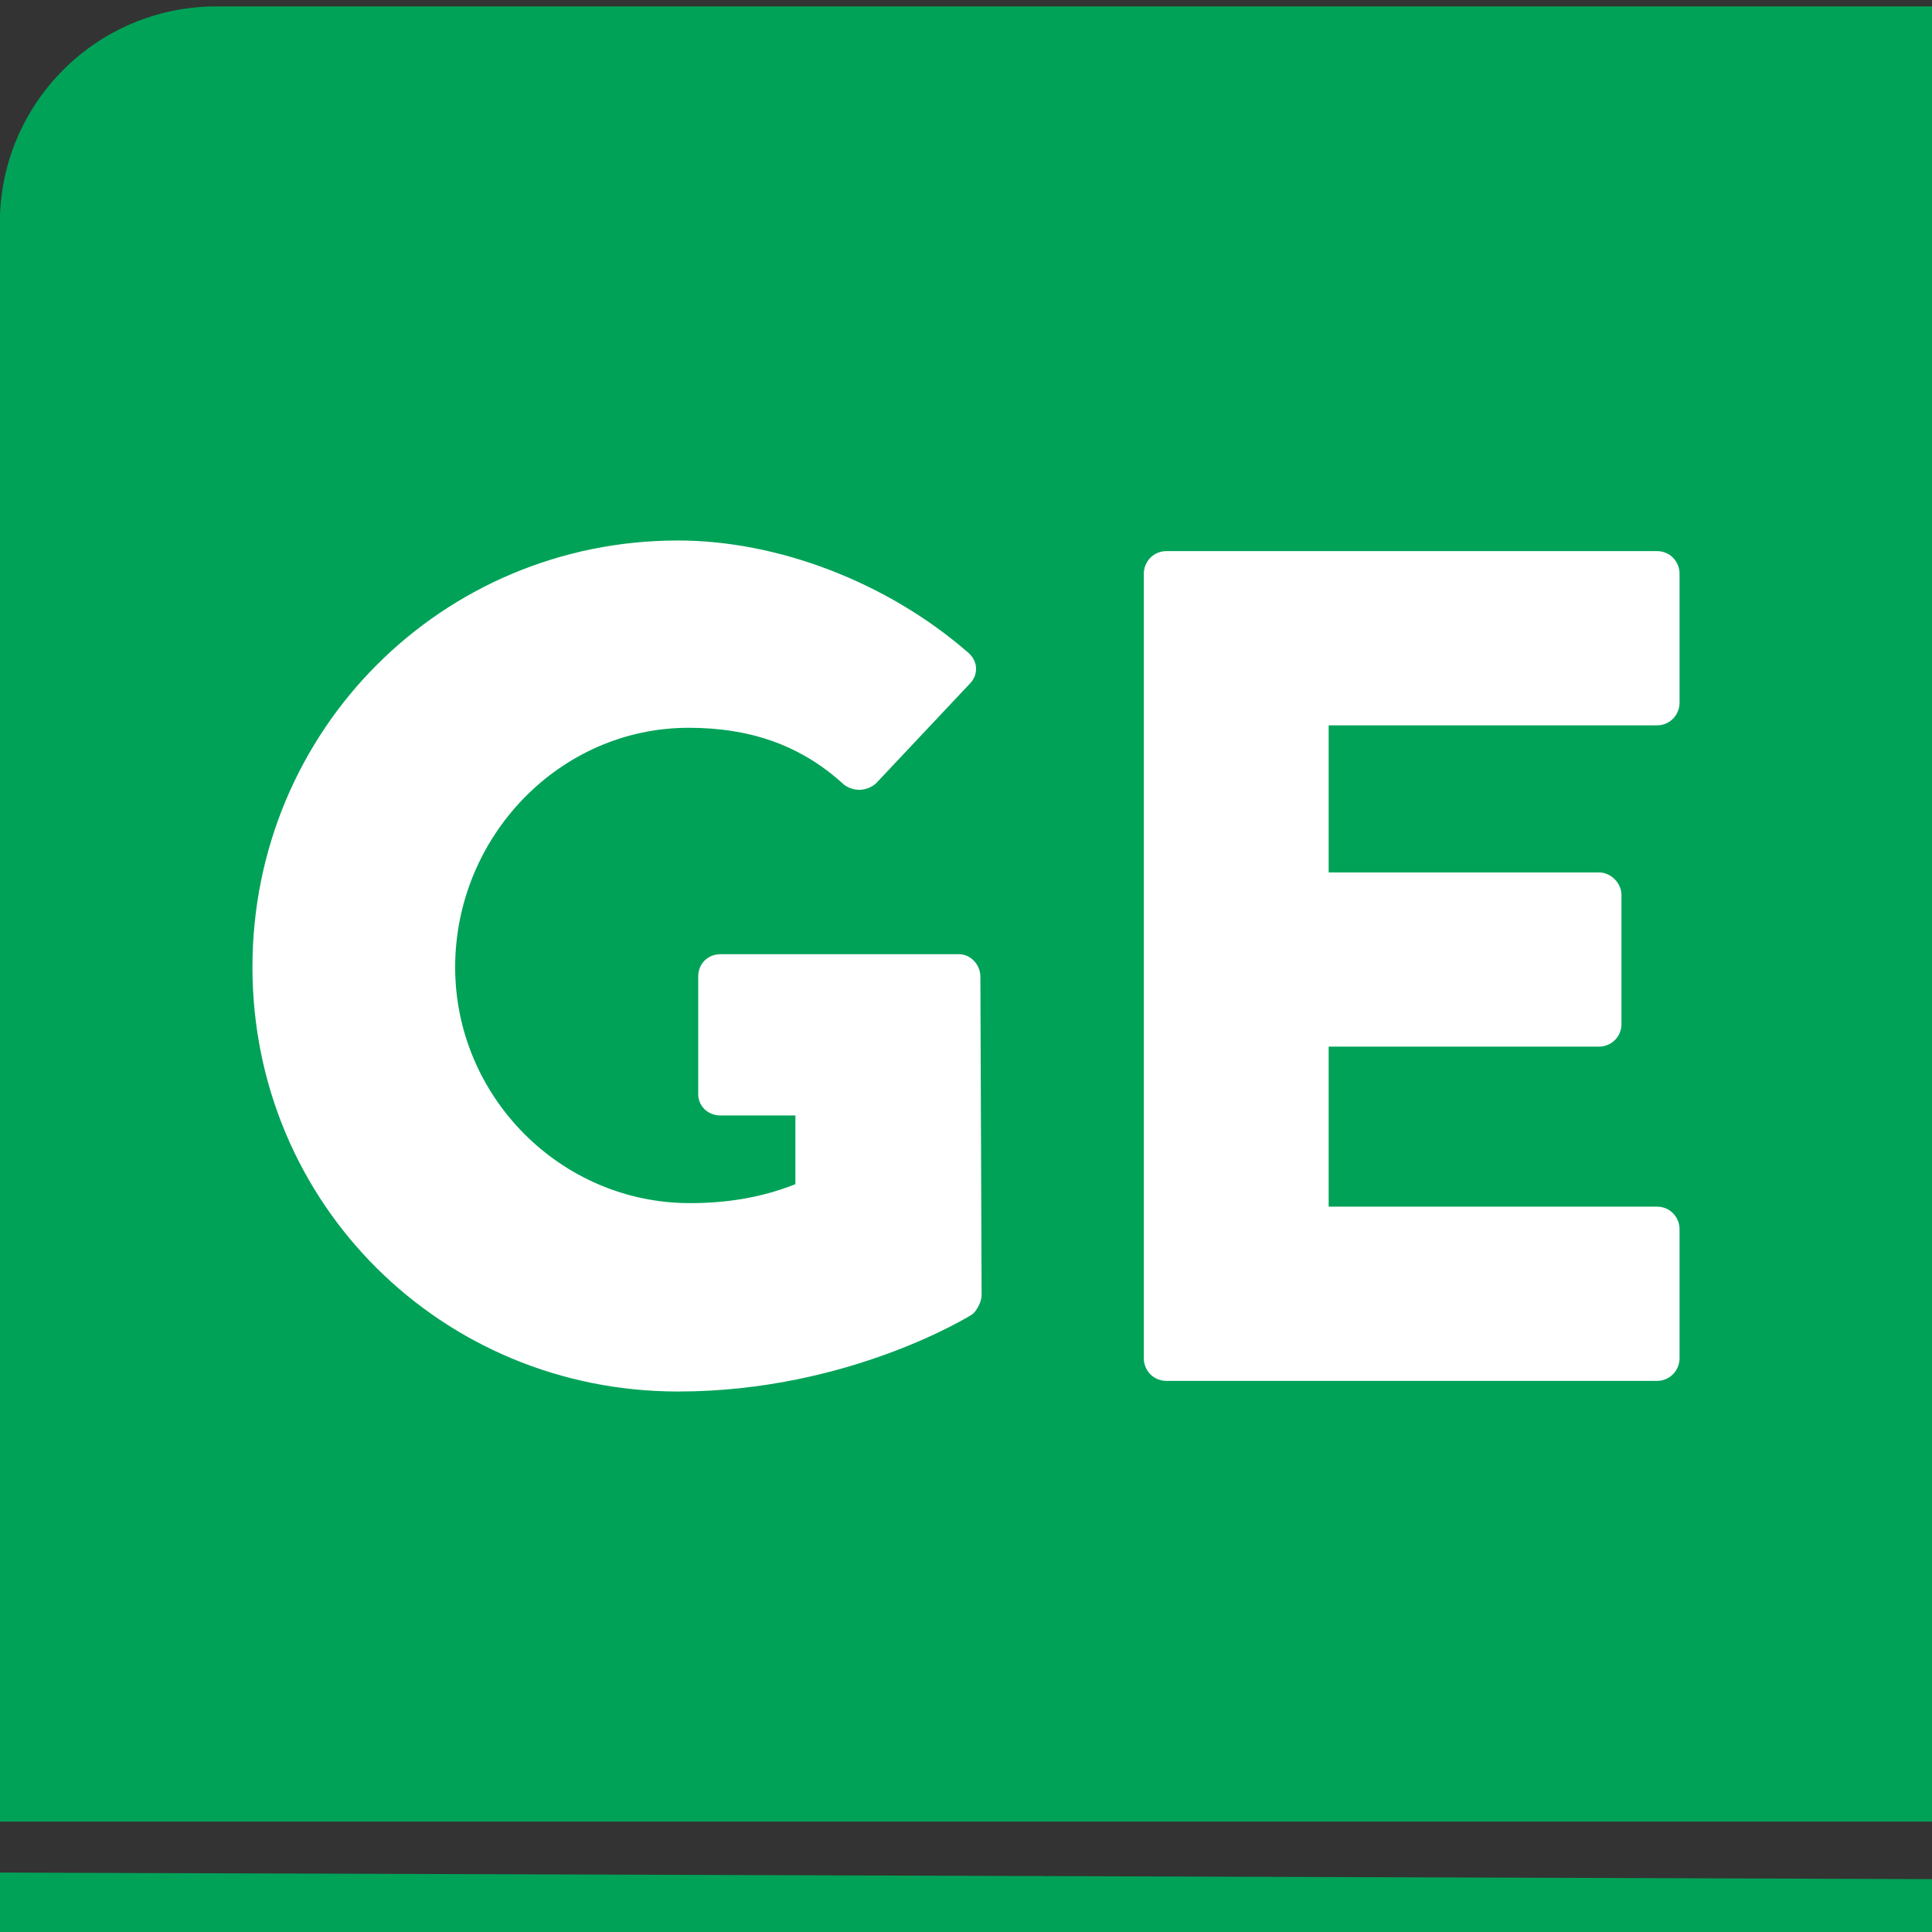
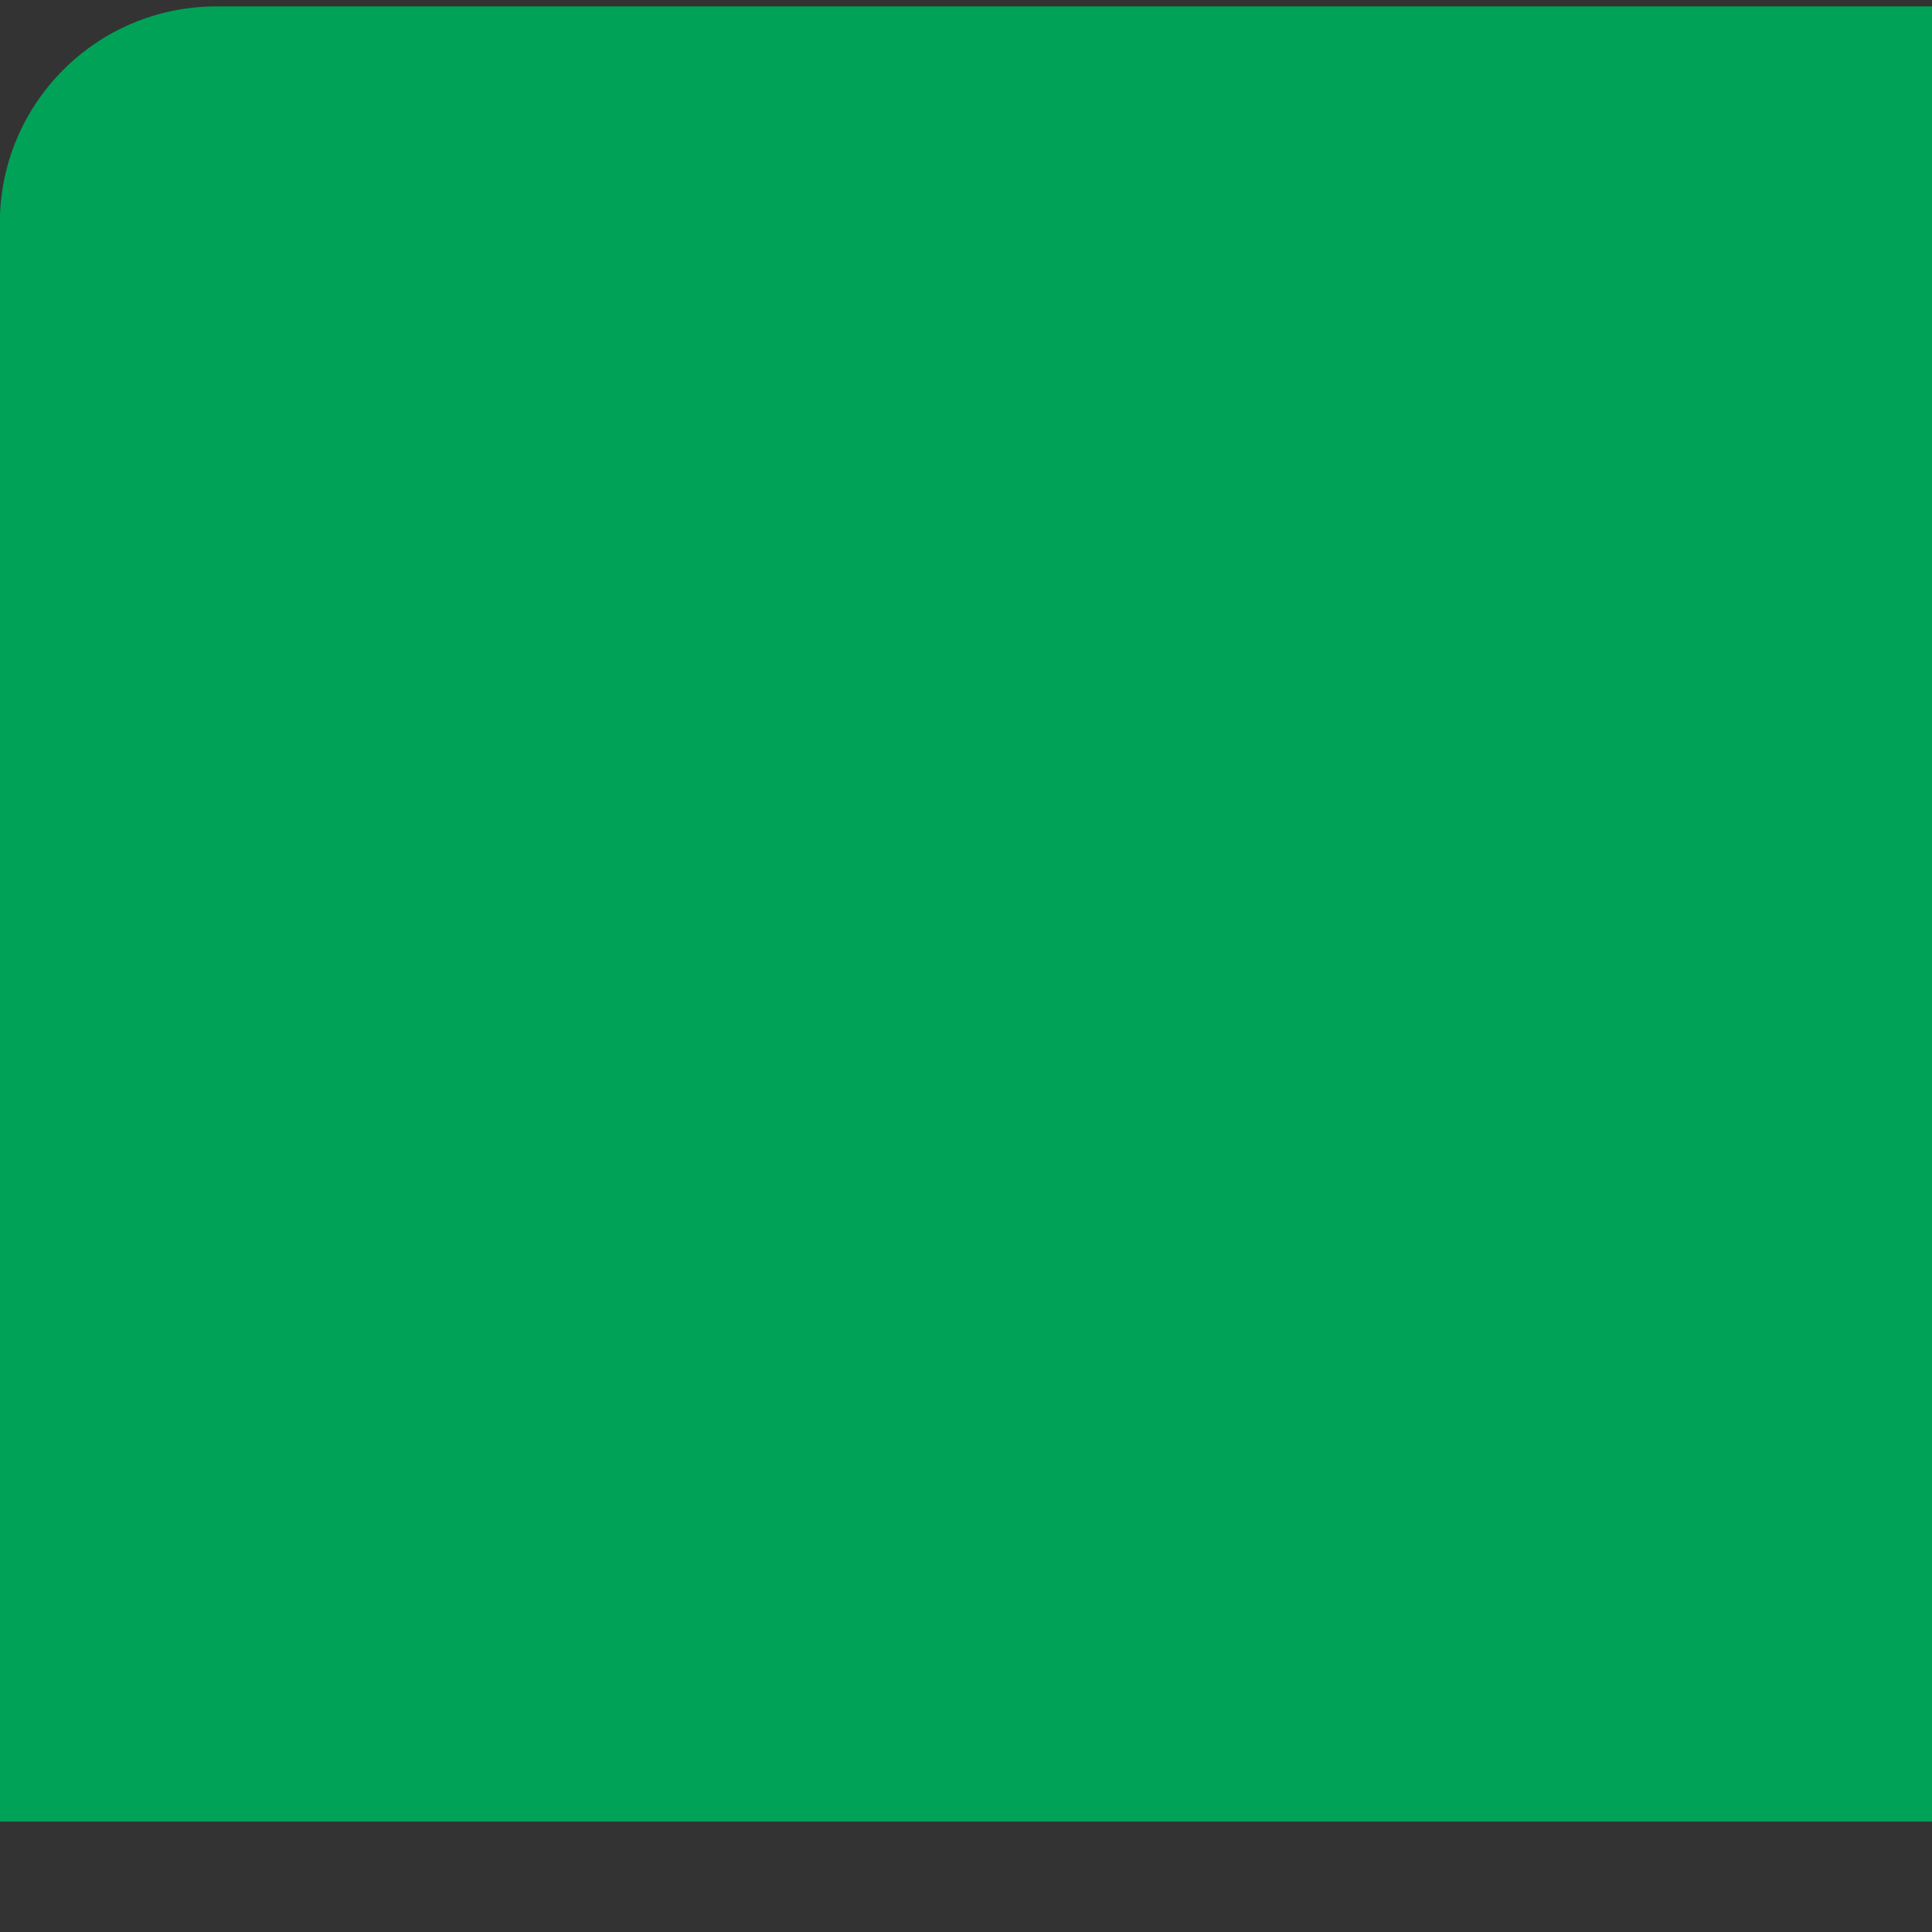
<svg xmlns="http://www.w3.org/2000/svg" version="1.1" id="Ebene_1" x="0px" y="0px" viewBox="0 0 1417.3 1417.3" style="enable-background:new 0 0 1417.3 1417.3;" xml:space="preserve">
  <rect x="0" y="0" width="1417.3" height="1417.3" fill="#333333" stroke="none" />
  <style type="text/css">
	.st0{fill:#00A258;}
	.st1{fill:#E9F4EC;}
	.st2{fill:#FFD300;}
	.st3{fill:#FFFFFF;}
	.st4{fill:#133828;}
	.st5{fill:#5FCE00;}
	.st6{fill:none;stroke:#5FCE00;stroke-width:4;stroke-linecap:round;stroke-linejoin:round;stroke-miterlimit:10;}
	.st7{fill:#5FCE00;stroke:#5FCE00;stroke-width:4;stroke-linecap:round;stroke-linejoin:round;stroke-miterlimit:10;}
	.st8{fill:none;stroke:#5FCE00;stroke-width:4;stroke-linejoin:round;stroke-miterlimit:10;}
	.st9{fill:none;stroke:#5FCE00;stroke-width:2;stroke-linecap:round;stroke-miterlimit:10;}
	.st10{fill:none;stroke:#5FCE00;stroke-width:4;stroke-linecap:round;stroke-miterlimit:10;}
	.st11{clip-path:url(#SVGID_00000036946073386597717660000007205962726407322773_);}
	.st12{fill:#1D1D1B;}
	.st13{fill:#A67C52;}
	.st14{fill-rule:evenodd;clip-rule:evenodd;fill:#FFFFFF;}
	.st15{fill-rule:evenodd;clip-rule:evenodd;}
	.st16{clip-path:url(#SVGID_00000113342081449044134280000013174551576249681028_);}
	.st17{fill:#FF331A;}
	.st18{clip-path:url(#SVGID_00000063608565162007364970000005782102057402930870_);}
	.st19{fill:#E973F1;}
	.st20{fill-rule:evenodd;clip-rule:evenodd;fill:#1D1D1B;}
	.st21{clip-path:url(#SVGID_00000161631244574861799470000009757806549655715515_);}
	.st22{fill:#C4052F;}
	.st23{clip-path:url(#SVGID_00000110462479931791816220000013821955853422129312_);}
	.st24{fill:#FFCC01;}
	.st25{clip-path:url(#SVGID_00000176749563278321165080000010700545389315066797_);}
	.st26{fill:#F7931E;}
	.st27{fill:none;}
	.st28{clip-path:url(#SVGID_00000032646634236229784490000003602883415740591756_);}
	.st29{fill:#C1272D;}
	.st30{clip-path:url(#SVGID_00000002374775276731039780000015945240469788927381_);}
	.st31{fill:#22B573;}
	.st32{clip-path:url(#SVGID_00000150800469225253641690000009671364277225546908_);}
	.st33{fill:#8470FF;}
	.st34{clip-path:url(#SVGID_00000152965240109876895530000004858682800740087440_);}
	.st35{fill:#FF6508;}
	.st36{clip-path:url(#SVGID_00000073001143767141744120000015545960843042346927_);}
	.st37{fill:#FFDEAD;}
	.st38{clip-path:url(#SVGID_00000032646378552912285870000013685344505040571326_);}
	.st39{fill:#CD1076;}
	.st40{clip-path:url(#SVGID_00000021099623529902527030000011933905319452845468_);}
	.st41{fill:#FF0000;}
	.st42{clip-path:url(#SVGID_00000091696878077156815600000000104558864110581433_);}
	.st43{fill:#F7AE00;}
	.st44{clip-path:url(#SVGID_00000054253102754218901110000011716718397835685010_);}
	.st45{fill:#ED1C24;}
	.st46{clip-path:url(#SVGID_00000142170251791587033250000003357686304823213997_);}
	.st47{fill:#29ABE2;}
	.st48{fill:#424953;}
	.st49{fill:#6BC4E2;}
	.st50{fill:#8BC53F;}
	.st51{fill:#EC704D;}
	.st52{fill:none;stroke:#FFFFFF;stroke-width:47;stroke-linejoin:round;stroke-miterlimit:10;}
	.st53{fill:none;stroke:#FFFFFF;stroke-width:47;stroke-linecap:round;stroke-miterlimit:10;}
</style>
  <path class="st0" d="M1417.5,1336.3H-0.1V163.6C-0.1,75.8,71,4.7,158.8,4.7h1258.7V1336.3z" />
  <g>
    <g>
-       <polygon class="st0" points="0,1373.7 0,1417.3 1417.3,1417.3 1417.3,1378.5   " />
-     </g>
+       </g>
  </g>
  <g>
-     <path class="st3" d="M497.4,396.5c73,0,153,30.4,212.2,81.7c7.8,6.1,8.7,16.5,1.7,23.5l-68.7,73c-7,6.1-16.5,6.1-23.5,0.9   c-33-30.4-71.3-41.7-113.9-41.7c-94.8,0-171.3,80-171.3,175.7c0,94.8,77.4,173,172.2,173c25.2,0,51.3-3.5,77.4-13.9v-50.4h-54.8   c-9.6,0-16.5-7-16.5-15.7v-86.1c0-9.6,7-16.5,16.5-16.5h174.8c8.7,0,15.7,7.8,15.7,16.5l0.9,233.9c0,4.3-3.5,11.3-7,13.9   c0,0-89.6,56.5-215.7,56.5c-173,0-312.2-137.4-312.2-311.3C185.2,535.6,324.3,396.5,497.4,396.5z" />
-     <path class="st3" d="M839.1,420.8c0-8.7,7-16.5,16.5-16.5h360c9.6,0,16.5,7.8,16.5,16.5v94.8c0,8.7-7,16.5-16.5,16.5H974.7V640   H1173c8.7,0,16.5,7.8,16.5,16.5v94.8c0,9.6-7.8,16.5-16.5,16.5H974.7v117.4h240.9c9.6,0,16.5,7.8,16.5,16.5v94.8   c0,8.7-7,16.5-16.5,16.5h-360c-9.6,0-16.5-7.8-16.5-16.5V420.8z" />
-   </g>
+     </g>
</svg>